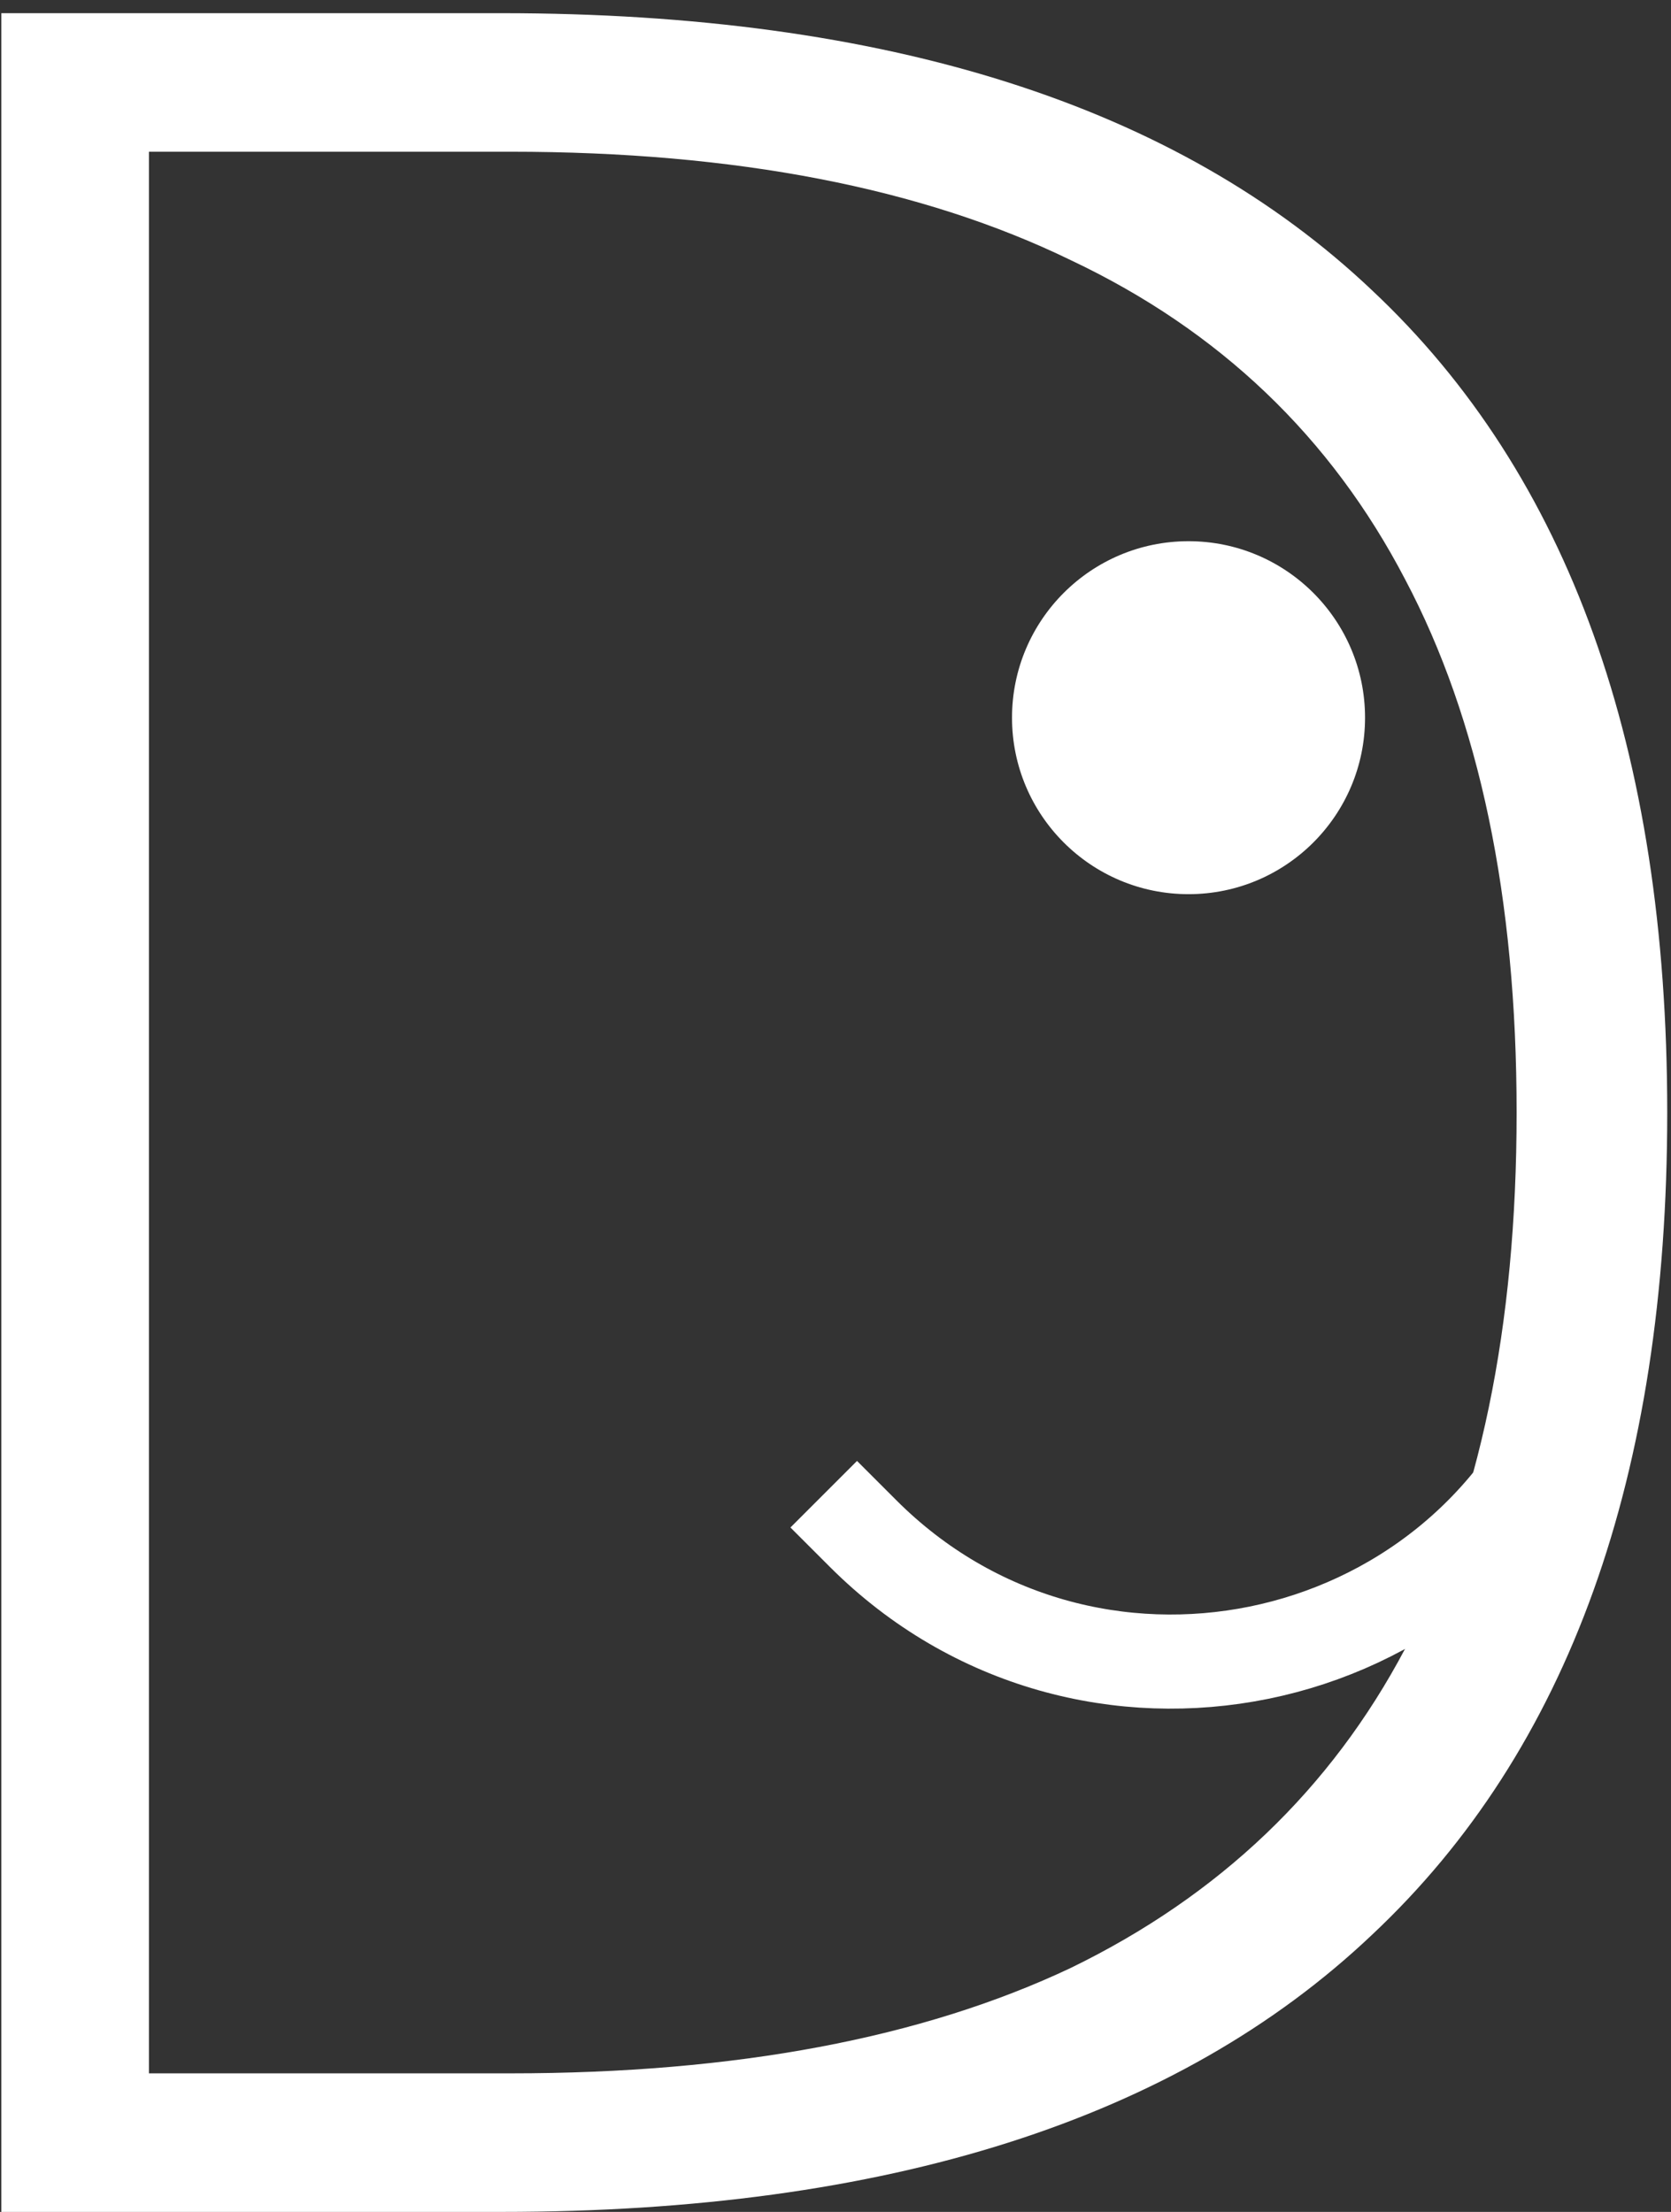
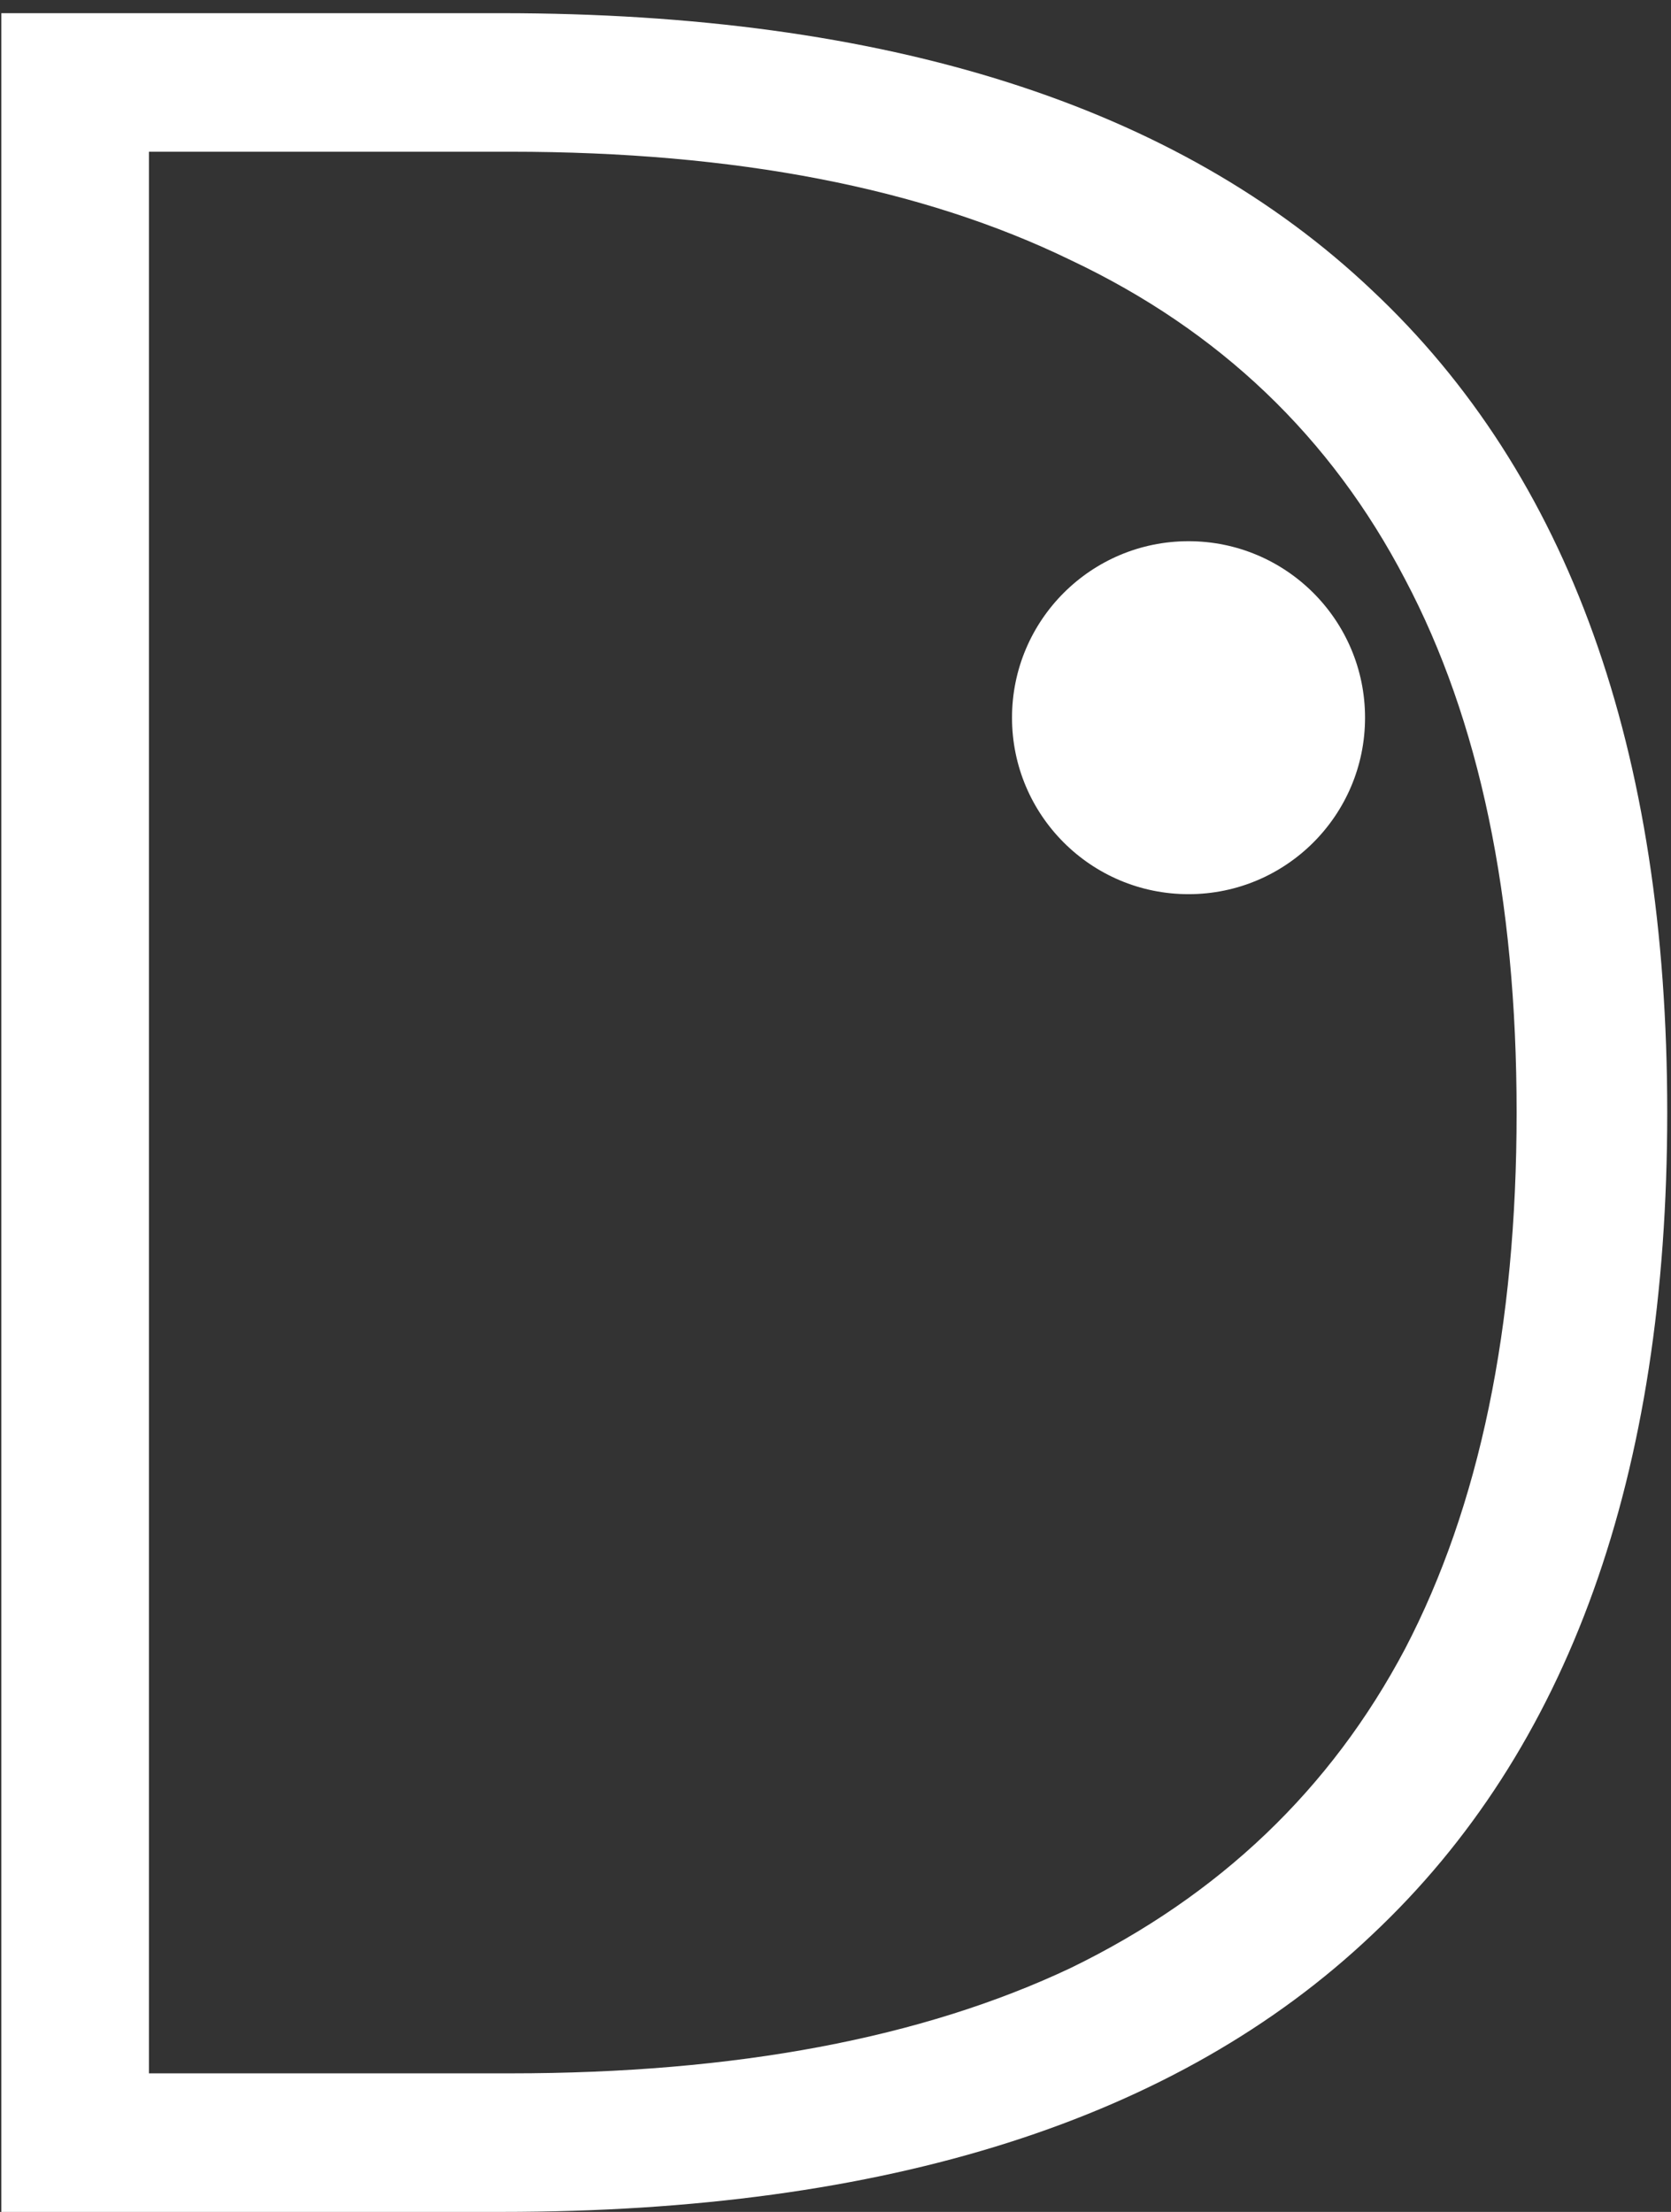
<svg xmlns="http://www.w3.org/2000/svg" width="71" height="94" viewBox="0 0 71 94" fill="none">
  <rect x="0" y="0" width="71" height="94" fill="#333333" stroke="none" />
-   <path d="M0.056 94V0.56H21.304C37.688 0.56 50.019 4.485 58.296 12.336C66.659 20.187 70.84 31.835 70.84 47.28C70.84 62.725 66.659 74.373 58.296 82.224C50.019 90.075 37.688 94 21.304 94H0.056ZM21.688 88.112C31.245 88.112 39.181 86.619 45.496 83.632C51.811 80.56 56.547 76.037 59.704 70.064C62.861 64.005 64.44 56.411 64.44 47.28C64.44 38.149 62.861 30.597 59.704 24.624C56.547 18.565 51.811 14.043 45.496 11.056C39.181 7.984 31.245 6.448 21.688 6.448H6.328V88.112H21.688Z" fill="#fff" />
+   <path d="M0.056 94V0.56H21.304C37.688 0.56 50.019 4.485 58.296 12.336C66.659 20.187 70.84 31.835 70.84 47.28C70.84 62.725 66.659 74.373 58.296 82.224C50.019 90.075 37.688 94 21.304 94H0.056ZM21.688 88.112C31.245 88.112 39.181 86.619 45.496 83.632C51.811 80.56 56.547 76.037 59.704 70.064C62.861 64.005 64.44 56.411 64.44 47.28C64.44 38.149 62.861 30.597 59.704 24.624C56.547 18.565 51.811 14.043 45.496 11.056C39.181 7.984 31.245 6.448 21.688 6.448H6.328V88.112H21.688" fill="#fff" />
  <circle cx="50.5" cy="30.5" r="7.5" fill="#fff" />
-   <path d="M35 63.5L36.673 65.173C46.074 74.574 62.021 71.328 67 59V59" stroke="#fff" stroke-width="4" />
</svg>